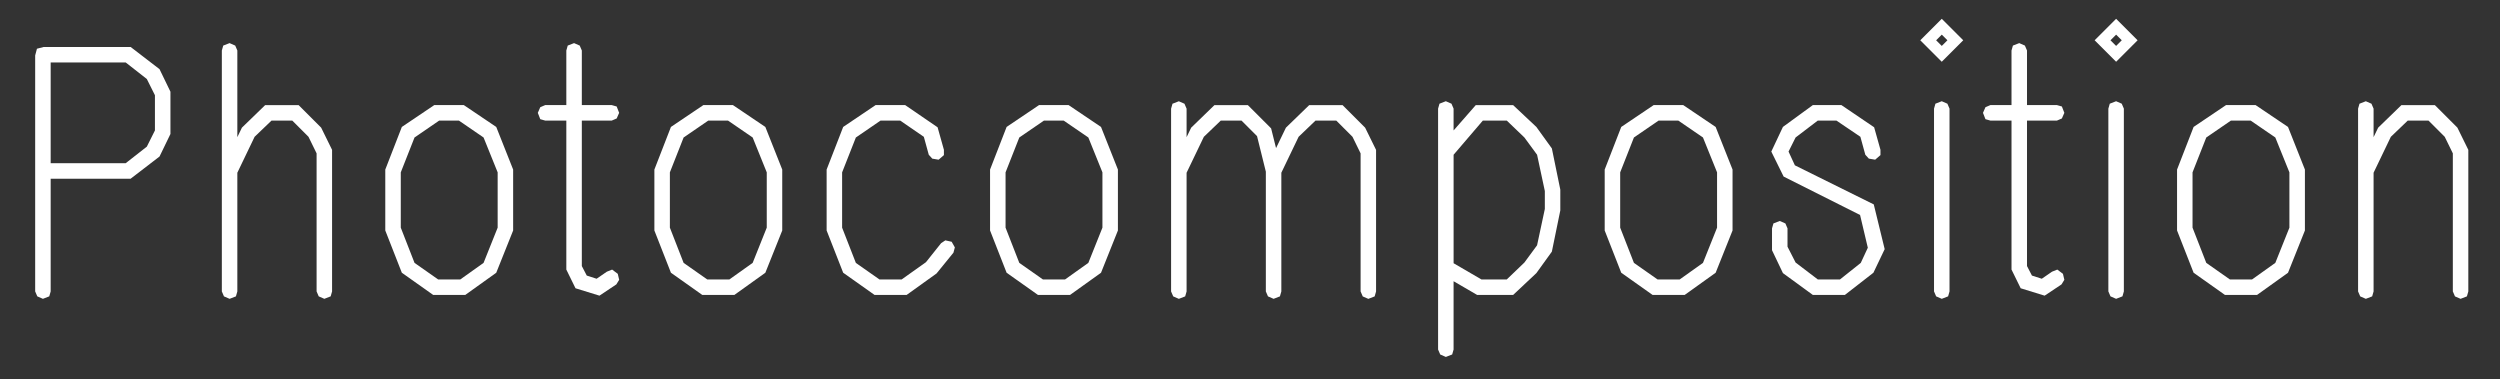
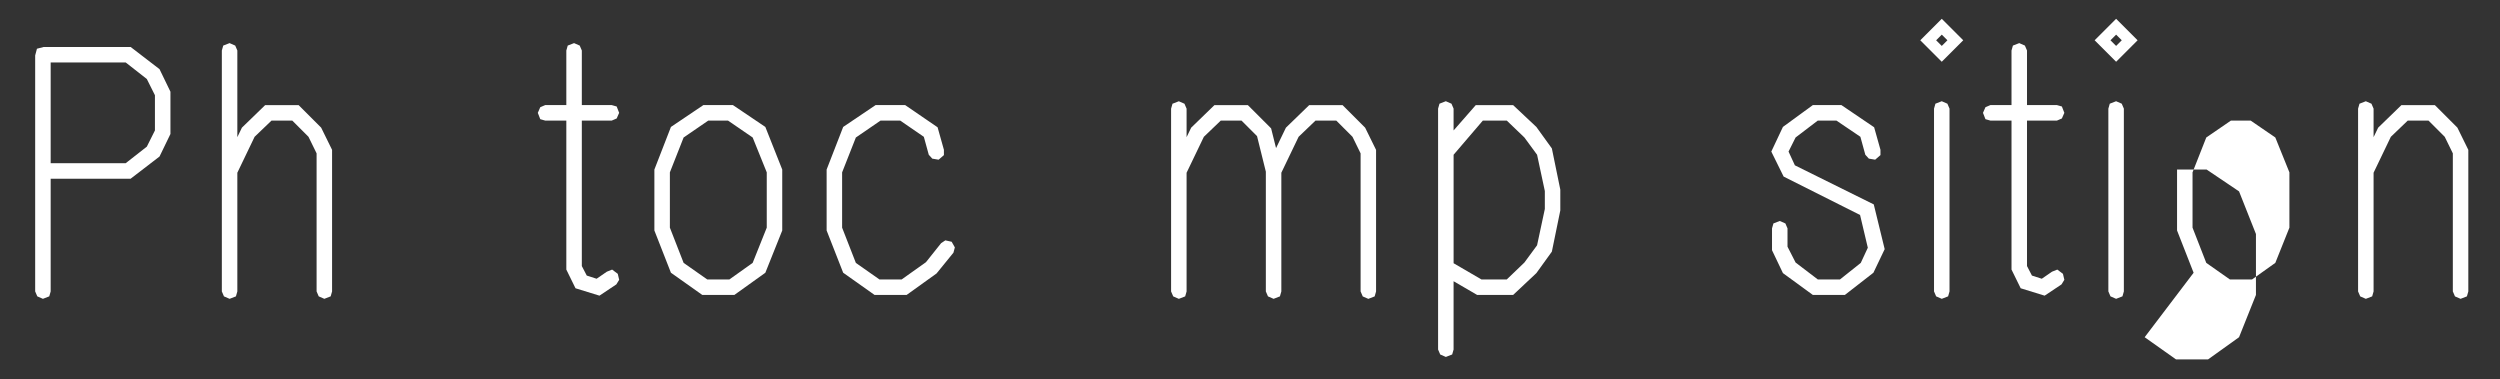
<svg xmlns="http://www.w3.org/2000/svg" id="Layer_1" data-name="Layer 1" viewBox="0 0 1511.8 229.17">
  <rect x="0" y="0" width="1511.8" height="229.17" fill="#333333" stroke="none" />
  <defs>
    <style>
      .cls-1 {
        fill: #fff;
        stroke-width: 0px;
      }
    </style>
  </defs>
  <path class="cls-1" d="M22.55,179.21l-1.28-2.98V33.52l1.07-4.05,4.05-1.06h52.61l17.47,13.42,6.6,13.63v25.56l-6.6,13.63-17.47,13.42H30.64v68.16l-.85,2.98-3.83,1.49-3.41-1.49ZM76.01,98.69l12.78-10.01,4.9-9.8v-21.3l-4.9-9.8-12.78-10.01H30.64v60.92h45.37Z" />
  <path class="cls-1" d="M192.73,179.21l-1.28-2.98v-83.49l-4.9-10.01-9.8-9.8h-12.57l-10.22,9.8-10.44,21.73v71.78l-.85,2.98-3.83,1.49-3.41-1.49-1.28-2.98V30.54l.85-2.98,3.83-1.49,3.41,1.49,1.28,2.98v52.4l2.77-5.75,14.06-13.63h20.23l13.63,13.63,6.6,13.42v85.62l-.85,2.98-3.83,1.49-3.41-1.49Z" />
-   <path class="cls-1" d="M243,164.94l-10.01-25.56v-36.85l10.01-25.77,19.6-13.21h17.89l19.6,13.21,10.22,25.77v36.85l-10.22,25.56-18.74,13.42h-19.38l-18.96-13.42ZM278.36,168.98l14.06-10.01,8.52-21.3v-33.44l-8.52-21.09-14.91-10.22h-11.93l-14.91,10.22-8.31,21.09v33.44l8.31,21.3,14.27,10.01h13.42Z" />
  <path class="cls-1" d="M348.01,174.31l-5.54-11.29v-90.1h-12.78l-2.98-.85-1.49-3.83,1.49-3.41,2.98-1.28h12.78V30.54l.85-2.98,3.83-1.49,3.41,1.49,1.28,2.98v33.01h18.1l2.98.85,1.49,3.83-1.49,3.41-2.98,1.28h-18.1v87.97l2.98,5.75,5.96,1.92,6.18-4.26,3.2-1.28,3.41,2.56.85,3.62-1.7,2.77-10.22,6.82-14.48-4.47Z" />
  <path class="cls-1" d="M405.73,164.94l-10.01-25.56v-36.85l10.01-25.77,19.6-13.21h17.89l19.6,13.21,10.22,25.77v36.85l-10.22,25.56-18.74,13.42h-19.38l-18.96-13.42ZM441.09,168.98l14.06-10.01,8.52-21.3v-33.44l-8.52-21.09-14.91-10.22h-11.93l-14.91,10.22-8.31,21.09v33.44l8.31,21.3,14.27,10.01h13.42Z" />
  <path class="cls-1" d="M509.89,164.94l-10.01-25.56v-36.85l10.01-25.77,19.6-13.21h17.89l19.6,13.42,3.83,13.63v3.2l-3.2,2.77-3.83-.64-2.13-2.34-2.98-10.86-14.27-9.8h-11.93l-14.91,10.22-8.31,21.09v33.44l8.31,21.3,14.27,10.01h13.42l14.7-10.44,9.16-11.5,2.56-1.7,3.83.85,1.92,3.41-.85,3.19-10.22,12.57-18.1,12.99h-19.38l-18.96-13.42Z" />
-   <path class="cls-1" d="M608.72,164.94l-10.01-25.56v-36.85l10.01-25.77,19.6-13.21h17.89l19.6,13.21,10.22,25.77v36.85l-10.22,25.56-18.74,13.42h-19.38l-18.96-13.42ZM644.08,168.98l14.06-10.01,8.52-21.3v-33.44l-8.52-21.09-14.91-10.22h-11.93l-14.91,10.22-8.31,21.09v33.44l8.31,21.3,14.27,10.01h13.42Z" />
  <path class="cls-1" d="M824.06,179.21l-1.28-2.98v-83.49l-4.9-10.01-9.8-9.8h-12.57l-10.22,9.8-10.44,21.73v71.78l-.85,2.98-3.83,1.49-3.41-1.49-1.28-2.98v-72.42l-5.33-21.51-9.37-9.37h-12.57l-10.22,9.8-10.44,21.73v71.78l-.85,2.98-3.83,1.49-3.41-1.49-1.28-2.98v-110.54l.85-2.98,3.83-1.49,3.41,1.49,1.28,2.98v17.25l2.77-5.75,14.06-13.63h20.23l14.06,14.06,2.98,11.93,5.96-12.35,14.06-13.63h20.23l13.63,13.63,6.6,13.42v85.62l-.85,2.98-3.83,1.49-3.41-1.49Z" />
  <path class="cls-1" d="M870.92,214.35l-1.28-2.98V65.68l.85-2.98,3.83-1.49,3.41,1.49,1.28,2.98v13.21l13.42-15.33h22.58l14.06,13.21,9.37,12.99,5.11,24.92v12.57l-5.11,24.92-9.37,12.99-14.06,13.21h-21.73l-14.27-8.31v41.32l-.85,2.98-3.83,1.49-3.41-1.49ZM895.84,168.98h15.34l10.65-10.22,7.67-10.44,4.69-21.94v-10.86l-4.69-21.94-7.67-10.44-10.65-10.22h-14.48l-17.68,20.66v65.6l16.83,9.8Z" />
-   <path class="cls-1" d="M980.4,164.94l-10.01-25.56v-36.85l10.01-25.77,19.6-13.21h17.89l19.6,13.21,10.22,25.77v36.85l-10.22,25.56-18.74,13.42h-19.38l-18.96-13.42ZM1015.76,168.98l14.06-10.01,8.52-21.3v-33.44l-8.52-21.09-14.91-10.22h-11.93l-14.91,10.22-8.31,21.09v33.44l8.31,21.3,14.27,10.01h13.42Z" />
  <path class="cls-1" d="M1078.17,165.15l-6.6-13.84v-13.21l.85-2.98,3.83-1.49,3.41,1.49,1.28,2.98v11.08l4.9,9.58,13.42,10.22h13.42l12.57-10.01,4.26-9.16-4.69-19.81-46.22-23.22-7.46-15.12,7.03-14.91,18.1-13.21h17.25l19.81,13.42,3.83,13.63v3.2l-3.2,2.77-3.83-.64-2.13-2.34-2.98-10.86-14.48-9.8h-11.29l-13.42,10.22-4.26,8.52,3.83,8.31,47.71,23.64,6.6,27.05-6.82,14.27-17.25,13.42h-19.38l-18.1-13.21Z" />
  <path class="cls-1" d="M1161.23,24.36l12.99-12.99,12.99,12.99-12.99,12.99-12.99-12.99ZM1170.82,179.21l-1.28-2.98v-110.54l.85-2.98,3.83-1.49,3.41,1.49,1.28,2.98v110.54l-.85,2.98-3.83,1.49-3.41-1.49ZM1177.64,24.36l-3.41-3.41-3.41,3.41,3.41,3.41,3.41-3.41Z" />
  <path class="cls-1" d="M1221.94,174.31l-5.54-11.29v-90.1h-12.78l-2.98-.85-1.49-3.83,1.49-3.41,2.98-1.28h12.78V30.54l.85-2.98,3.83-1.49,3.41,1.49,1.28,2.98v33.01h18.11l2.98.85,1.49,3.83-1.49,3.41-2.98,1.28h-18.11v87.97l2.98,5.75,5.96,1.92,6.18-4.26,3.2-1.28,3.41,2.56.85,3.62-1.7,2.77-10.22,6.82-14.48-4.47Z" />
  <path class="cls-1" d="M1266.67,24.36l12.99-12.99,12.99,12.99-12.99,12.99-12.99-12.99ZM1276.25,179.21l-1.28-2.98v-110.54l.85-2.98,3.83-1.49,3.41,1.49,1.28,2.98v110.54l-.85,2.98-3.83,1.49-3.41-1.49ZM1283.07,24.36l-3.41-3.41-3.41,3.41,3.41,3.41,3.41-3.41Z" />
-   <path class="cls-1" d="M1326.52,164.94l-10.01-25.56v-36.85l10.01-25.77,19.6-13.21h17.89l19.6,13.21,10.22,25.77v36.85l-10.22,25.56-18.74,13.42h-19.38l-18.96-13.42ZM1361.87,168.98l14.06-10.01,8.52-21.3v-33.44l-8.52-21.09-14.91-10.22h-11.93l-14.91,10.22-8.31,21.09v33.44l8.31,21.3,14.27,10.01h13.42Z" />
+   <path class="cls-1" d="M1326.52,164.94l-10.01-25.56v-36.85h17.89l19.6,13.21,10.22,25.77v36.85l-10.22,25.56-18.74,13.42h-19.38l-18.96-13.42ZM1361.87,168.98l14.06-10.01,8.52-21.3v-33.44l-8.52-21.09-14.91-10.22h-11.93l-14.91,10.22-8.31,21.09v33.44l8.31,21.3,14.27,10.01h13.42Z" />
  <path class="cls-1" d="M1484.56,179.21l-1.28-2.98v-83.49l-4.9-10.01-9.8-9.8h-12.57l-10.22,9.8-10.44,21.73v71.78l-.85,2.98-3.83,1.49-3.41-1.49-1.28-2.98v-110.54l.85-2.98,3.83-1.49,3.41,1.49,1.28,2.98v17.25l2.77-5.75,14.06-13.63h20.23l13.63,13.63,6.6,13.42v85.62l-.85,2.98-3.83,1.49-3.41-1.49Z" />
</svg>